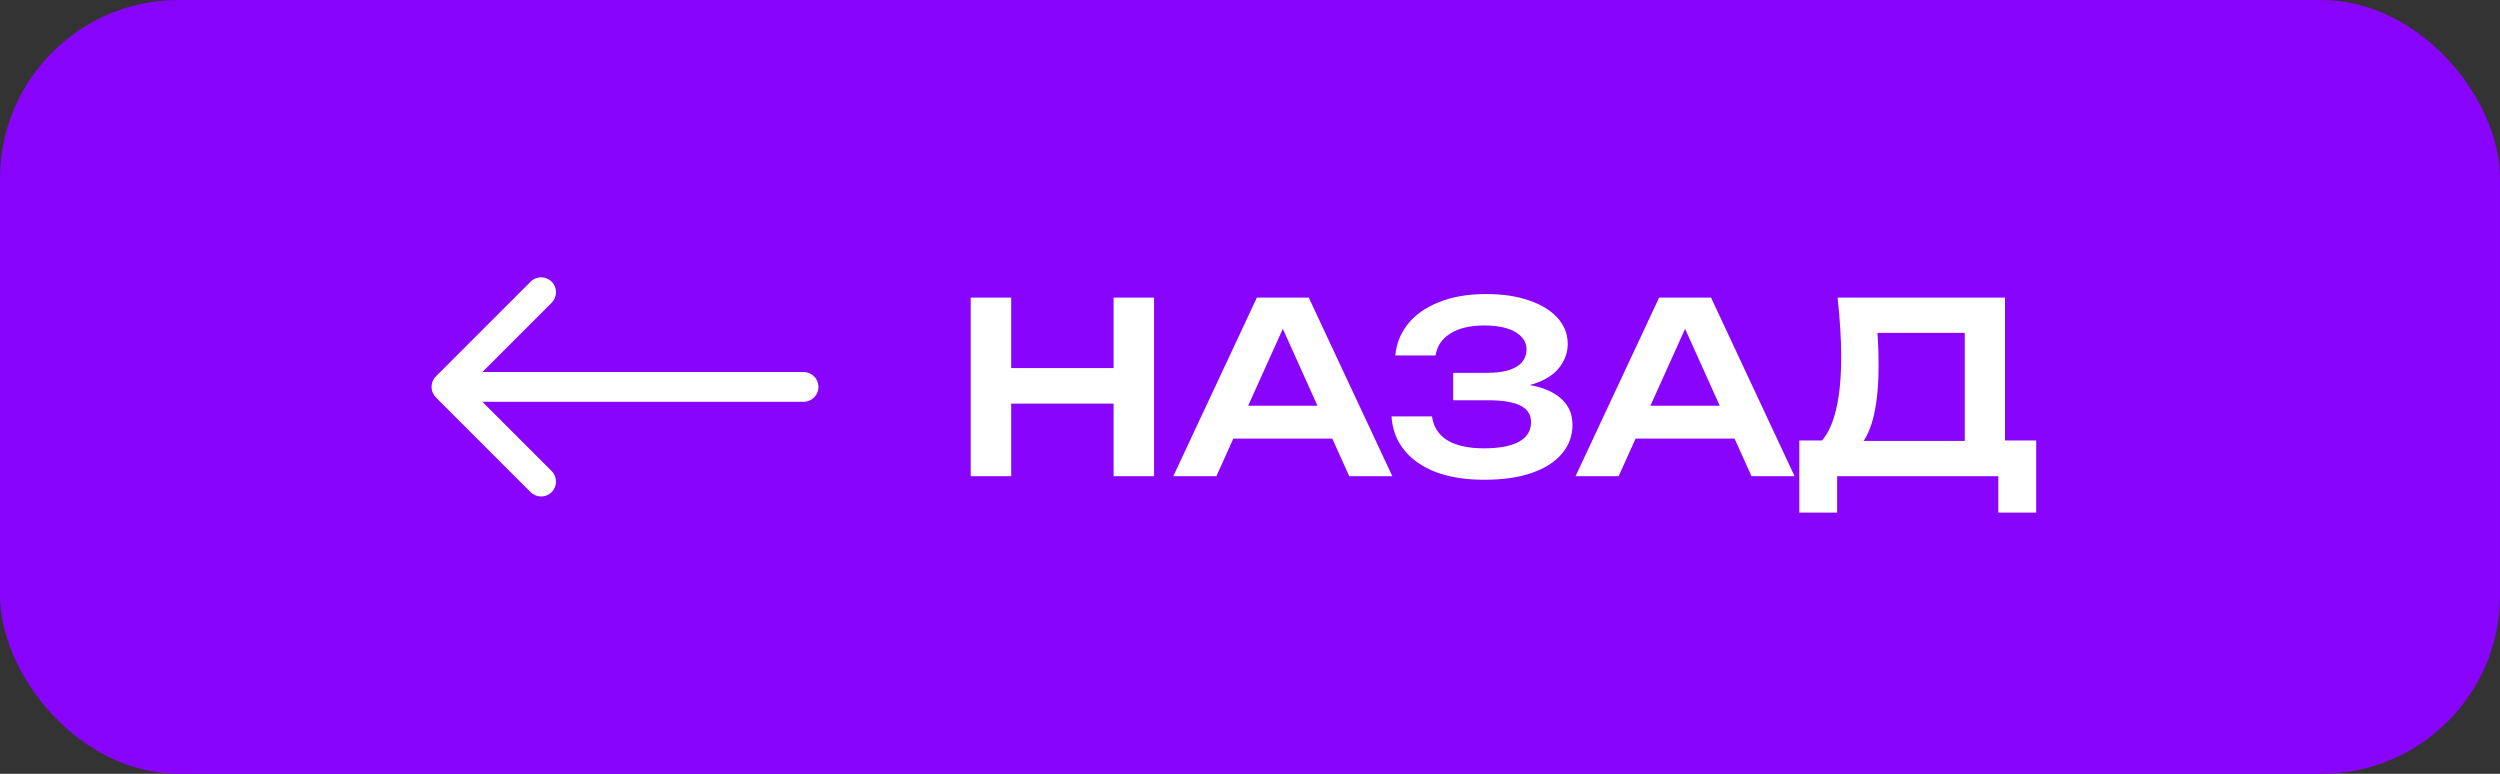
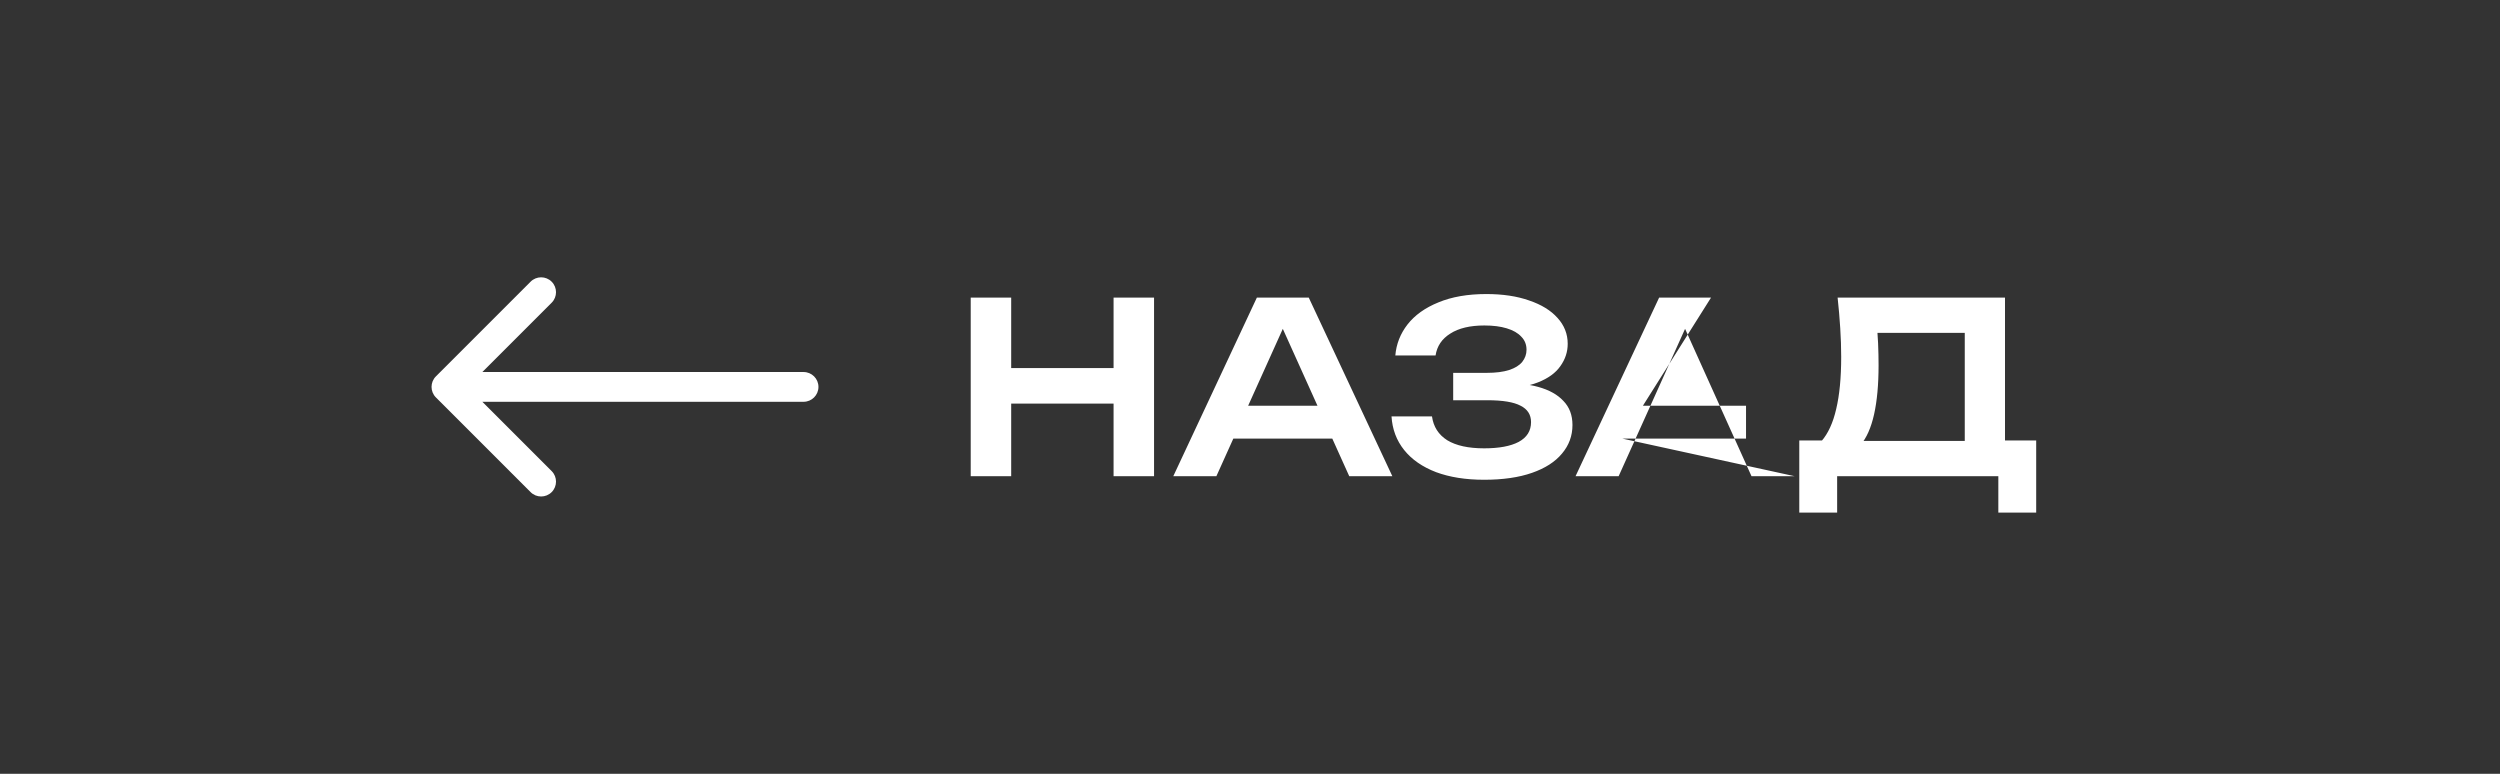
<svg xmlns="http://www.w3.org/2000/svg" width="168" height="52" viewBox="0 0 168 52" fill="none">
  <rect x="0" y="0" width="168" height="52" fill="#333333" stroke="none" />
-   <rect width="168" height="52" rx="12" fill="#8804FC" />
  <path d="M29.293 25.293C28.902 25.683 28.902 26.317 29.293 26.707L35.657 33.071C36.047 33.462 36.681 33.462 37.071 33.071C37.462 32.681 37.462 32.047 37.071 31.657L31.414 26L37.071 20.343C37.462 19.953 37.462 19.32 37.071 18.929C36.681 18.538 36.047 18.538 35.657 18.929L29.293 25.293ZM54 27C54.552 27 55 26.552 55 26C55 25.448 54.552 25 54 25V27ZM30 27H54V25H30V27Z" fill="white" />
-   <path d="M65.232 20H67.952V32H65.232V20ZM74.832 20H77.552V32H74.832V20ZM66.72 24.736H76.032V27.12H66.72V24.736ZM81.981 29.472V27.264H90.301V29.472H81.981ZM87.949 20L93.565 32H90.669L85.757 21.104H86.653L81.741 32H78.845L84.461 20H87.949ZM99.734 32.24C98.496 32.24 97.419 32.069 96.502 31.728C95.584 31.376 94.87 30.88 94.358 30.24C93.846 29.6 93.563 28.848 93.51 27.984H96.23C96.326 28.677 96.667 29.211 97.254 29.584C97.851 29.947 98.678 30.128 99.734 30.128C100.736 30.128 101.51 29.984 102.054 29.696C102.608 29.397 102.886 28.955 102.886 28.368C102.886 27.867 102.651 27.499 102.182 27.264C101.723 27.019 100.982 26.896 99.958 26.896H97.654V25.056H99.91C100.518 25.056 101.019 24.992 101.414 24.864C101.808 24.736 102.102 24.555 102.294 24.32C102.486 24.075 102.582 23.803 102.582 23.504C102.582 23.152 102.464 22.859 102.23 22.624C102.006 22.379 101.68 22.192 101.254 22.064C100.838 21.936 100.336 21.872 99.75 21.872C98.79 21.872 98.027 22.053 97.462 22.416C96.896 22.768 96.566 23.259 96.47 23.888H93.766C93.83 23.12 94.102 22.427 94.582 21.808C95.072 21.179 95.766 20.683 96.662 20.32C97.558 19.947 98.63 19.76 99.878 19.76C100.987 19.76 101.947 19.904 102.758 20.192C103.579 20.469 104.214 20.859 104.662 21.36C105.12 21.861 105.35 22.443 105.35 23.104C105.35 23.648 105.184 24.149 104.854 24.608C104.534 25.067 104.032 25.429 103.35 25.696C102.678 25.963 101.808 26.091 100.742 26.08V25.776C101.766 25.723 102.64 25.797 103.366 26C104.102 26.203 104.667 26.517 105.062 26.944C105.467 27.36 105.67 27.899 105.67 28.56C105.67 29.285 105.435 29.925 104.966 30.48C104.507 31.035 103.835 31.467 102.95 31.776C102.064 32.085 100.992 32.24 99.734 32.24ZM109.013 29.472V27.264H117.333V29.472H109.013ZM114.981 20L120.597 32H117.701L112.789 21.104H113.685L108.773 32H105.877L111.493 20H114.981ZM120.912 34.448V29.6H123.152L124.304 29.632H132.944L133.6 29.6H136.832V34.448H134.288V32H123.456V34.448H120.912ZM123.488 20H134.736V31.136H132.032V21.152L133.248 22.368H124.944L126.08 21.488C126.144 22.021 126.187 22.549 126.208 23.072C126.23 23.595 126.24 24.085 126.24 24.544C126.24 25.845 126.139 26.949 125.936 27.856C125.734 28.752 125.43 29.435 125.024 29.904C124.619 30.363 124.118 30.592 123.52 30.592L122.4 29.648C122.848 29.136 123.179 28.416 123.392 27.488C123.616 26.549 123.728 25.381 123.728 23.984C123.728 23.365 123.707 22.72 123.664 22.048C123.622 21.376 123.563 20.693 123.488 20Z" fill="white" />
+   <path d="M65.232 20H67.952V32H65.232V20ZM74.832 20H77.552V32H74.832V20ZM66.72 24.736H76.032V27.12H66.72V24.736ZM81.981 29.472V27.264H90.301V29.472H81.981ZM87.949 20L93.565 32H90.669L85.757 21.104H86.653L81.741 32H78.845L84.461 20H87.949ZM99.734 32.24C98.496 32.24 97.419 32.069 96.502 31.728C95.584 31.376 94.87 30.88 94.358 30.24C93.846 29.6 93.563 28.848 93.51 27.984H96.23C96.326 28.677 96.667 29.211 97.254 29.584C97.851 29.947 98.678 30.128 99.734 30.128C100.736 30.128 101.51 29.984 102.054 29.696C102.608 29.397 102.886 28.955 102.886 28.368C102.886 27.867 102.651 27.499 102.182 27.264C101.723 27.019 100.982 26.896 99.958 26.896H97.654V25.056H99.91C100.518 25.056 101.019 24.992 101.414 24.864C101.808 24.736 102.102 24.555 102.294 24.32C102.486 24.075 102.582 23.803 102.582 23.504C102.582 23.152 102.464 22.859 102.23 22.624C102.006 22.379 101.68 22.192 101.254 22.064C100.838 21.936 100.336 21.872 99.75 21.872C98.79 21.872 98.027 22.053 97.462 22.416C96.896 22.768 96.566 23.259 96.47 23.888H93.766C93.83 23.12 94.102 22.427 94.582 21.808C95.072 21.179 95.766 20.683 96.662 20.32C97.558 19.947 98.63 19.76 99.878 19.76C100.987 19.76 101.947 19.904 102.758 20.192C103.579 20.469 104.214 20.859 104.662 21.36C105.12 21.861 105.35 22.443 105.35 23.104C105.35 23.648 105.184 24.149 104.854 24.608C104.534 25.067 104.032 25.429 103.35 25.696C102.678 25.963 101.808 26.091 100.742 26.08V25.776C101.766 25.723 102.64 25.797 103.366 26C104.102 26.203 104.667 26.517 105.062 26.944C105.467 27.36 105.67 27.899 105.67 28.56C105.67 29.285 105.435 29.925 104.966 30.48C104.507 31.035 103.835 31.467 102.95 31.776C102.064 32.085 100.992 32.24 99.734 32.24ZM109.013 29.472V27.264H117.333V29.472H109.013ZL120.597 32H117.701L112.789 21.104H113.685L108.773 32H105.877L111.493 20H114.981ZM120.912 34.448V29.6H123.152L124.304 29.632H132.944L133.6 29.6H136.832V34.448H134.288V32H123.456V34.448H120.912ZM123.488 20H134.736V31.136H132.032V21.152L133.248 22.368H124.944L126.08 21.488C126.144 22.021 126.187 22.549 126.208 23.072C126.23 23.595 126.24 24.085 126.24 24.544C126.24 25.845 126.139 26.949 125.936 27.856C125.734 28.752 125.43 29.435 125.024 29.904C124.619 30.363 124.118 30.592 123.52 30.592L122.4 29.648C122.848 29.136 123.179 28.416 123.392 27.488C123.616 26.549 123.728 25.381 123.728 23.984C123.728 23.365 123.707 22.72 123.664 22.048C123.622 21.376 123.563 20.693 123.488 20Z" fill="white" />
</svg>